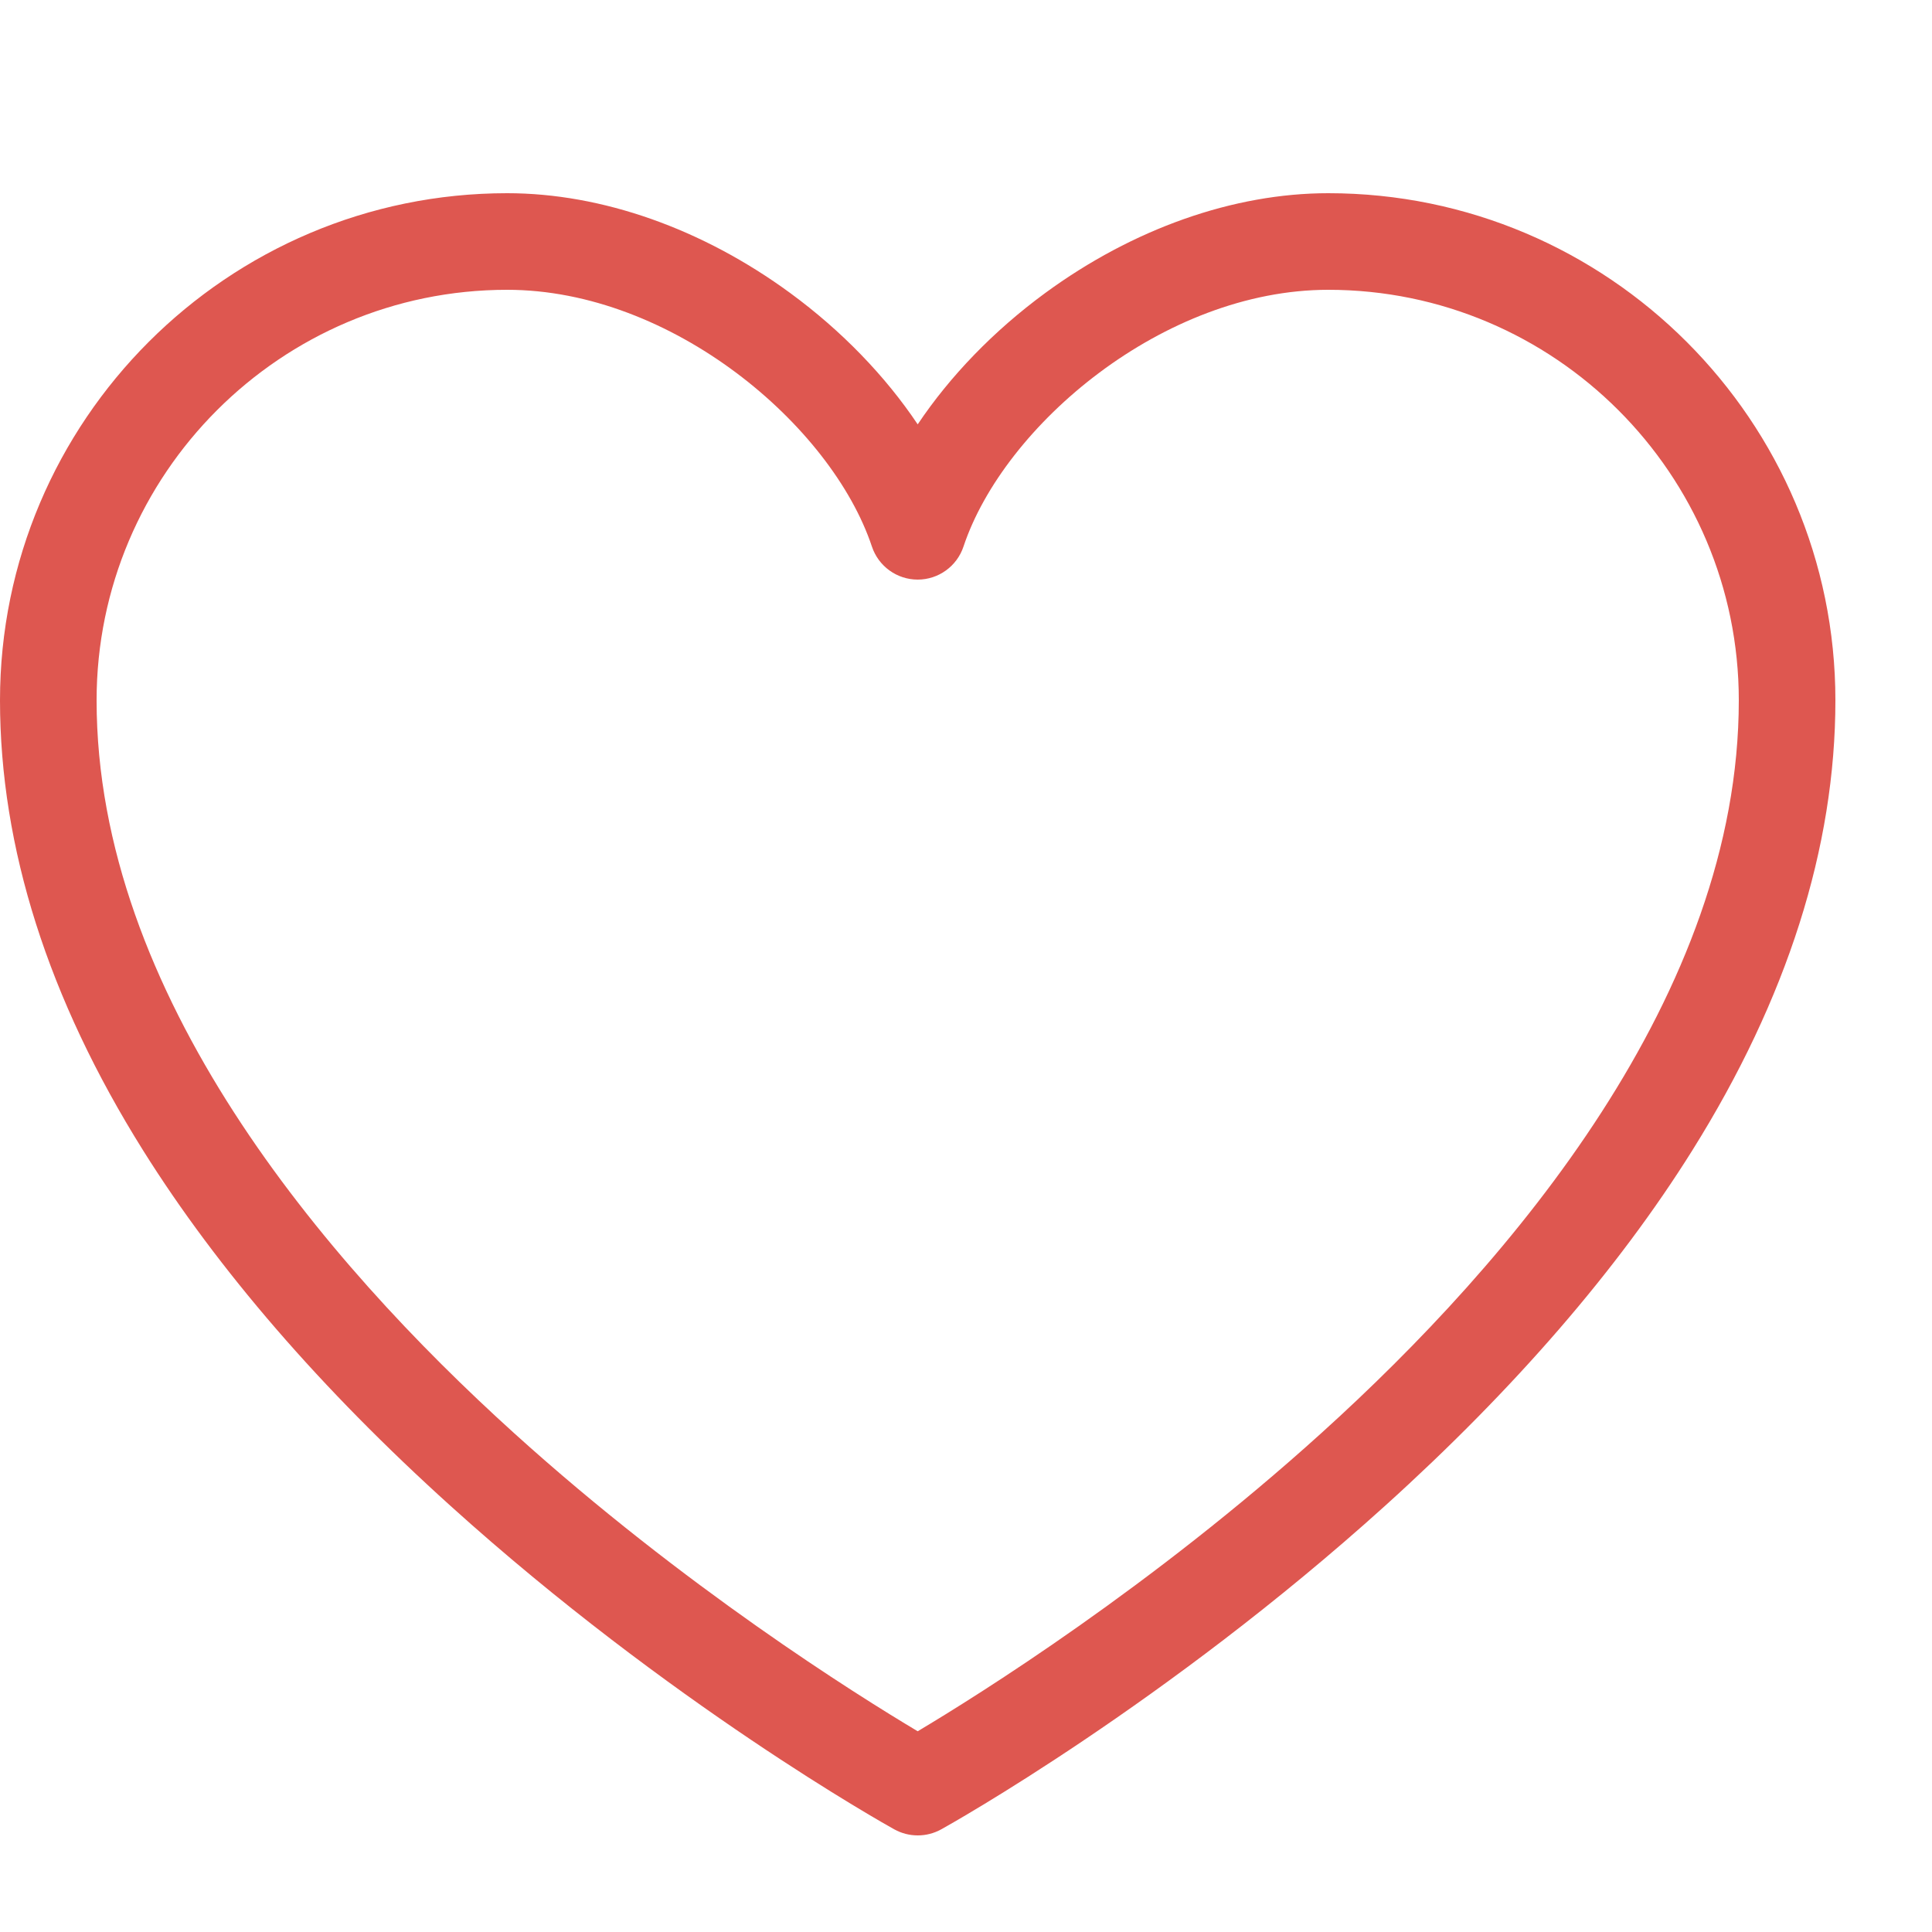
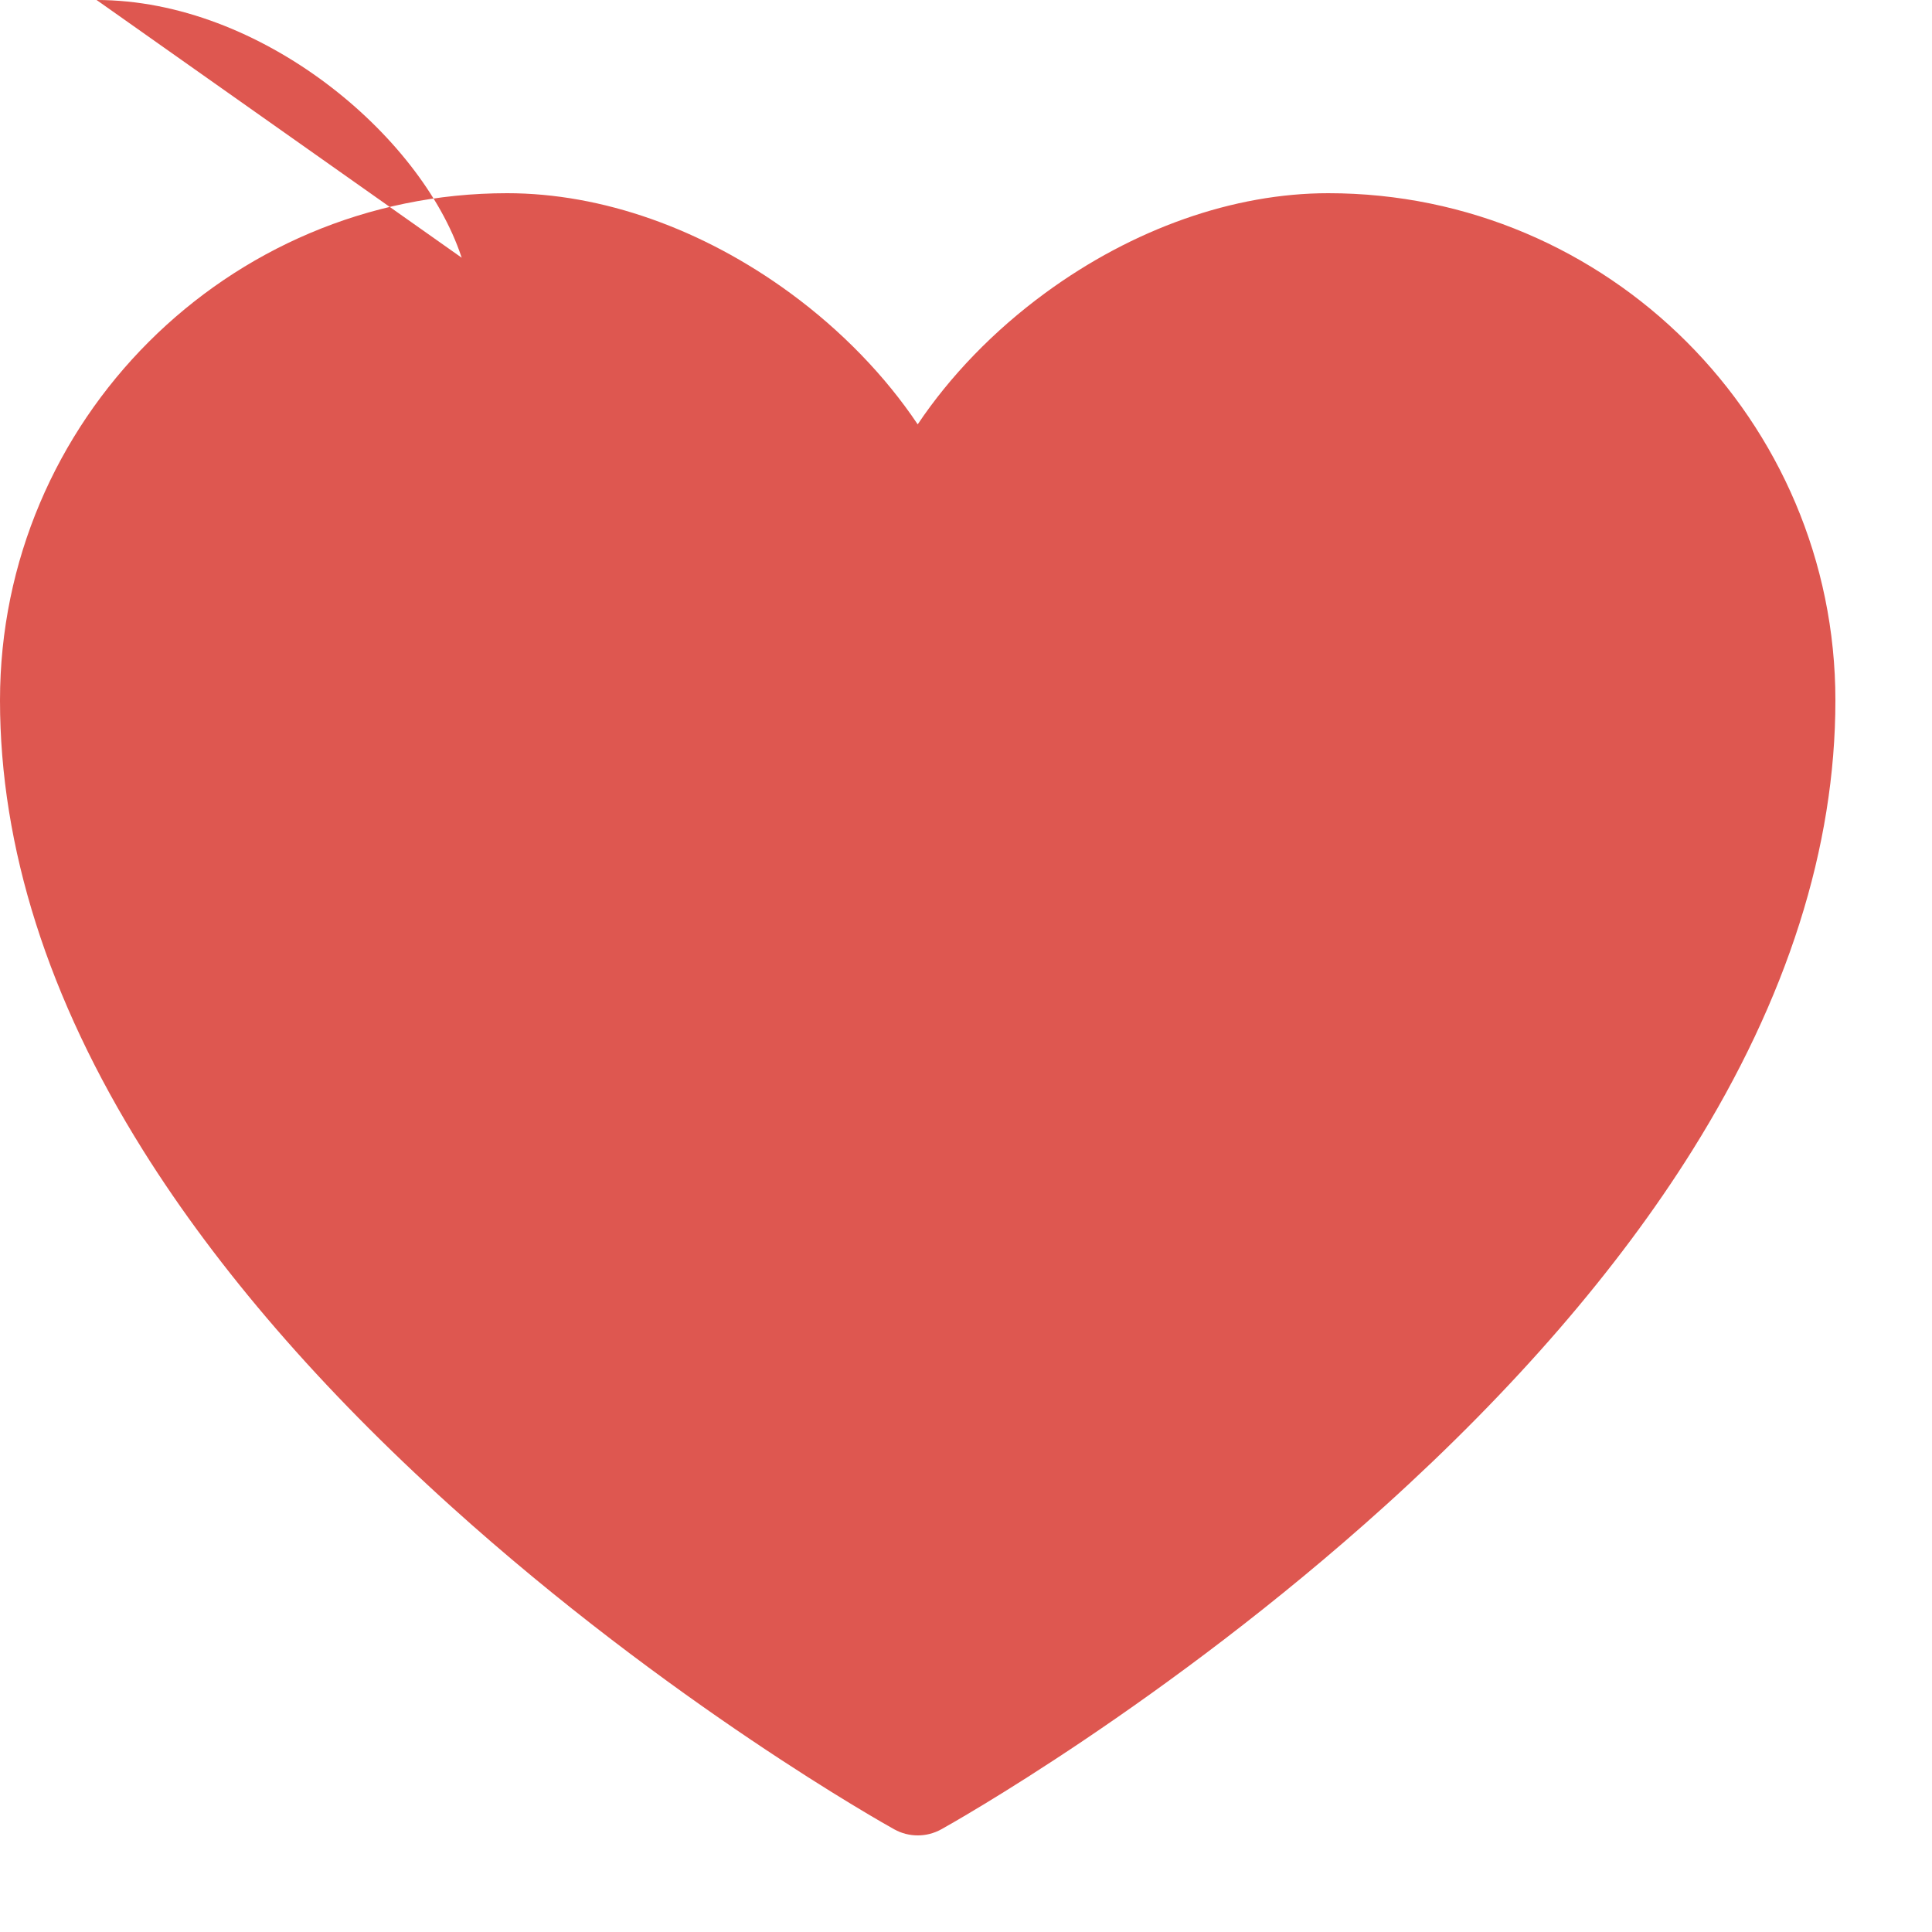
<svg xmlns="http://www.w3.org/2000/svg" height="20" viewBox="0 0 20 20" width="20">
-   <path d="m9.5 19c-.084 0-.167-.021-.243-.063-.094-.052-2.326-1.301-4.592-3.347-1.341-1.21-2.411-2.448-3.183-3.68-.984-1.571-1.482-3.139-1.482-4.66 0-2.895 2.355-5.25 5.25-5.25.98 0 2.021.367 2.931 1.034.532.39.985.86 1.319 1.359.334-.499.787-.969 1.319-1.359.91-.667 1.951-1.034 2.931-1.034 2.895 0 5.25 2.355 5.25 5.25 0 1.521-.499 3.089-1.482 4.66-.771 1.232-1.842 2.47-3.182 3.68-2.266 2.046-4.498 3.295-4.592 3.347-.076.042-.159.063-.243.063zm-4.25-16c-2.343 0-4.25 1.907-4.25 4.25 0 3.04 2.35 5.802 4.321 7.585 1.76 1.592 3.544 2.708 4.179 3.087.635-.379 2.419-1.495 4.179-3.087 1.971-1.782 4.321-4.545 4.321-7.585 0-2.343-1.907-4.25-4.25-4.25-1.703 0-3.357 1.401-3.776 2.658-.068.204-.259.342-.474.342s-.406-.138-.474-.342c-.419-1.257-2.073-2.658-3.776-2.658z" fill="#de5750" />
+   <path d="m9.5 19c-.084 0-.167-.021-.243-.063-.094-.052-2.326-1.301-4.592-3.347-1.341-1.21-2.411-2.448-3.183-3.68-.984-1.571-1.482-3.139-1.482-4.66 0-2.895 2.355-5.25 5.25-5.25.98 0 2.021.367 2.931 1.034.532.39.985.86 1.319 1.359.334-.499.787-.969 1.319-1.359.91-.667 1.951-1.034 2.931-1.034 2.895 0 5.25 2.355 5.25 5.25 0 1.521-.499 3.089-1.482 4.66-.771 1.232-1.842 2.47-3.182 3.68-2.266 2.046-4.498 3.295-4.592 3.347-.076.042-.159.063-.243.063zm-4.25-16s-.406-.138-.474-.342c-.419-1.257-2.073-2.658-3.776-2.658z" fill="#de5750" />
</svg>